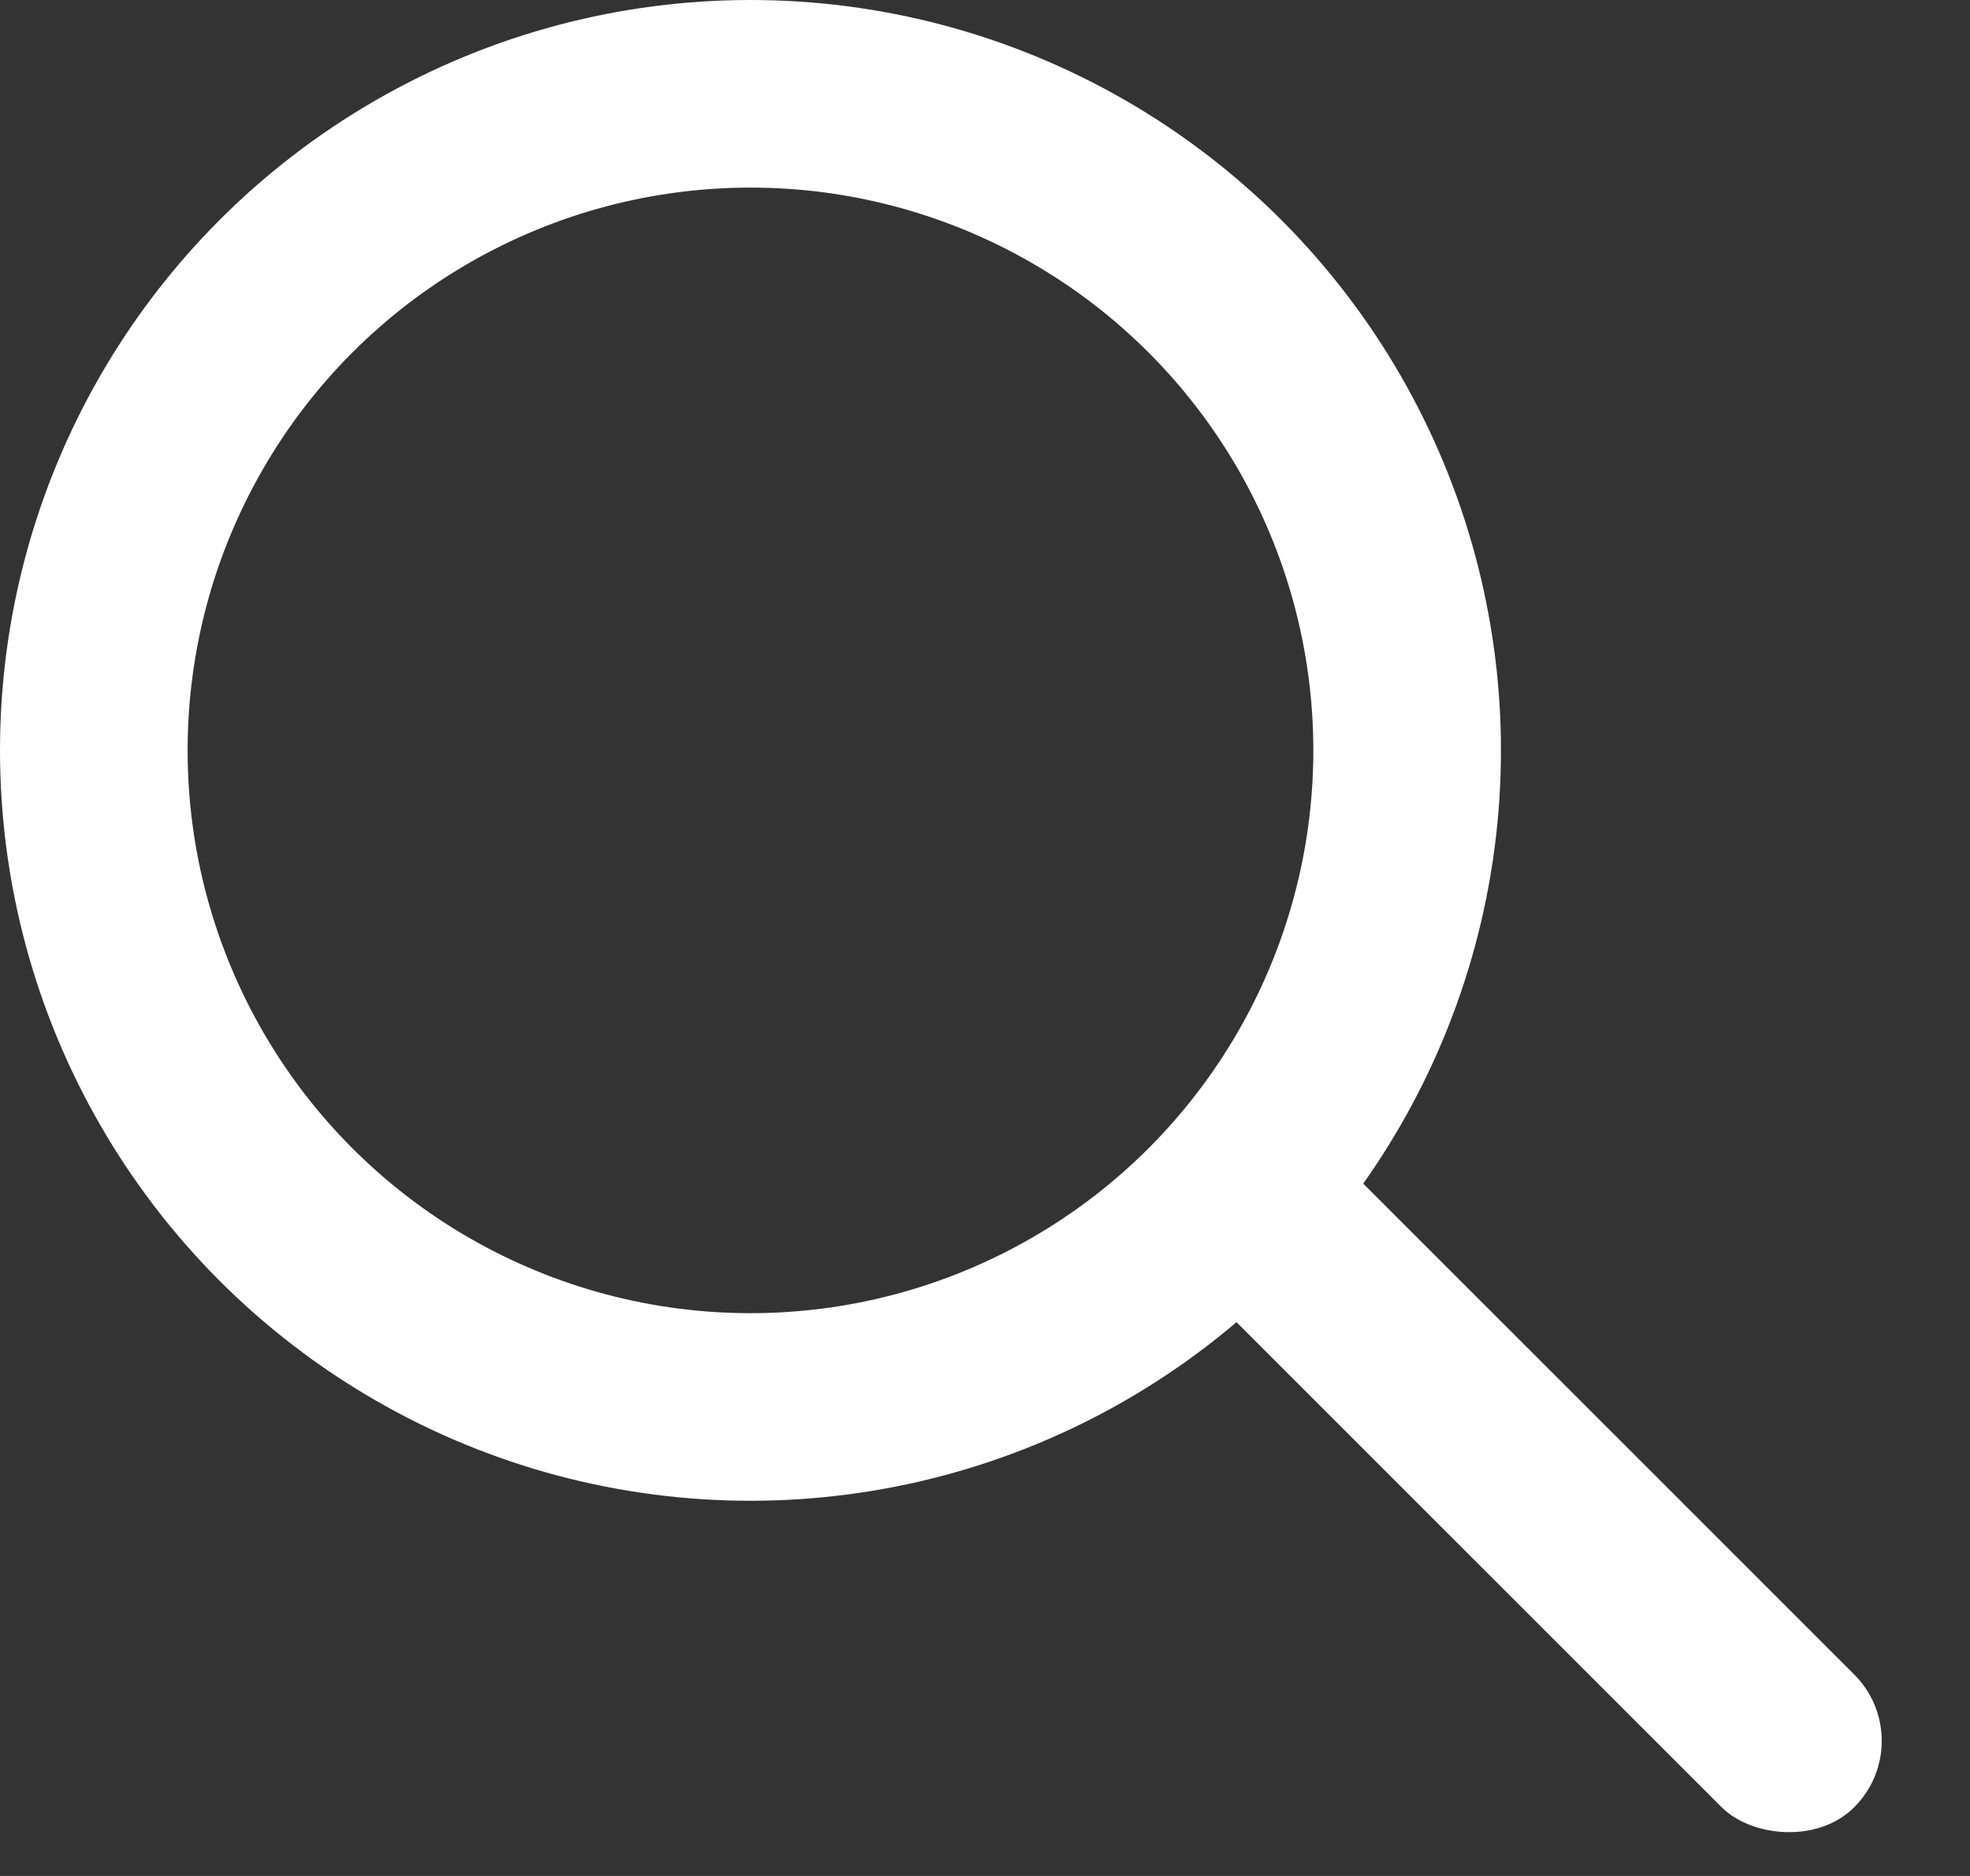
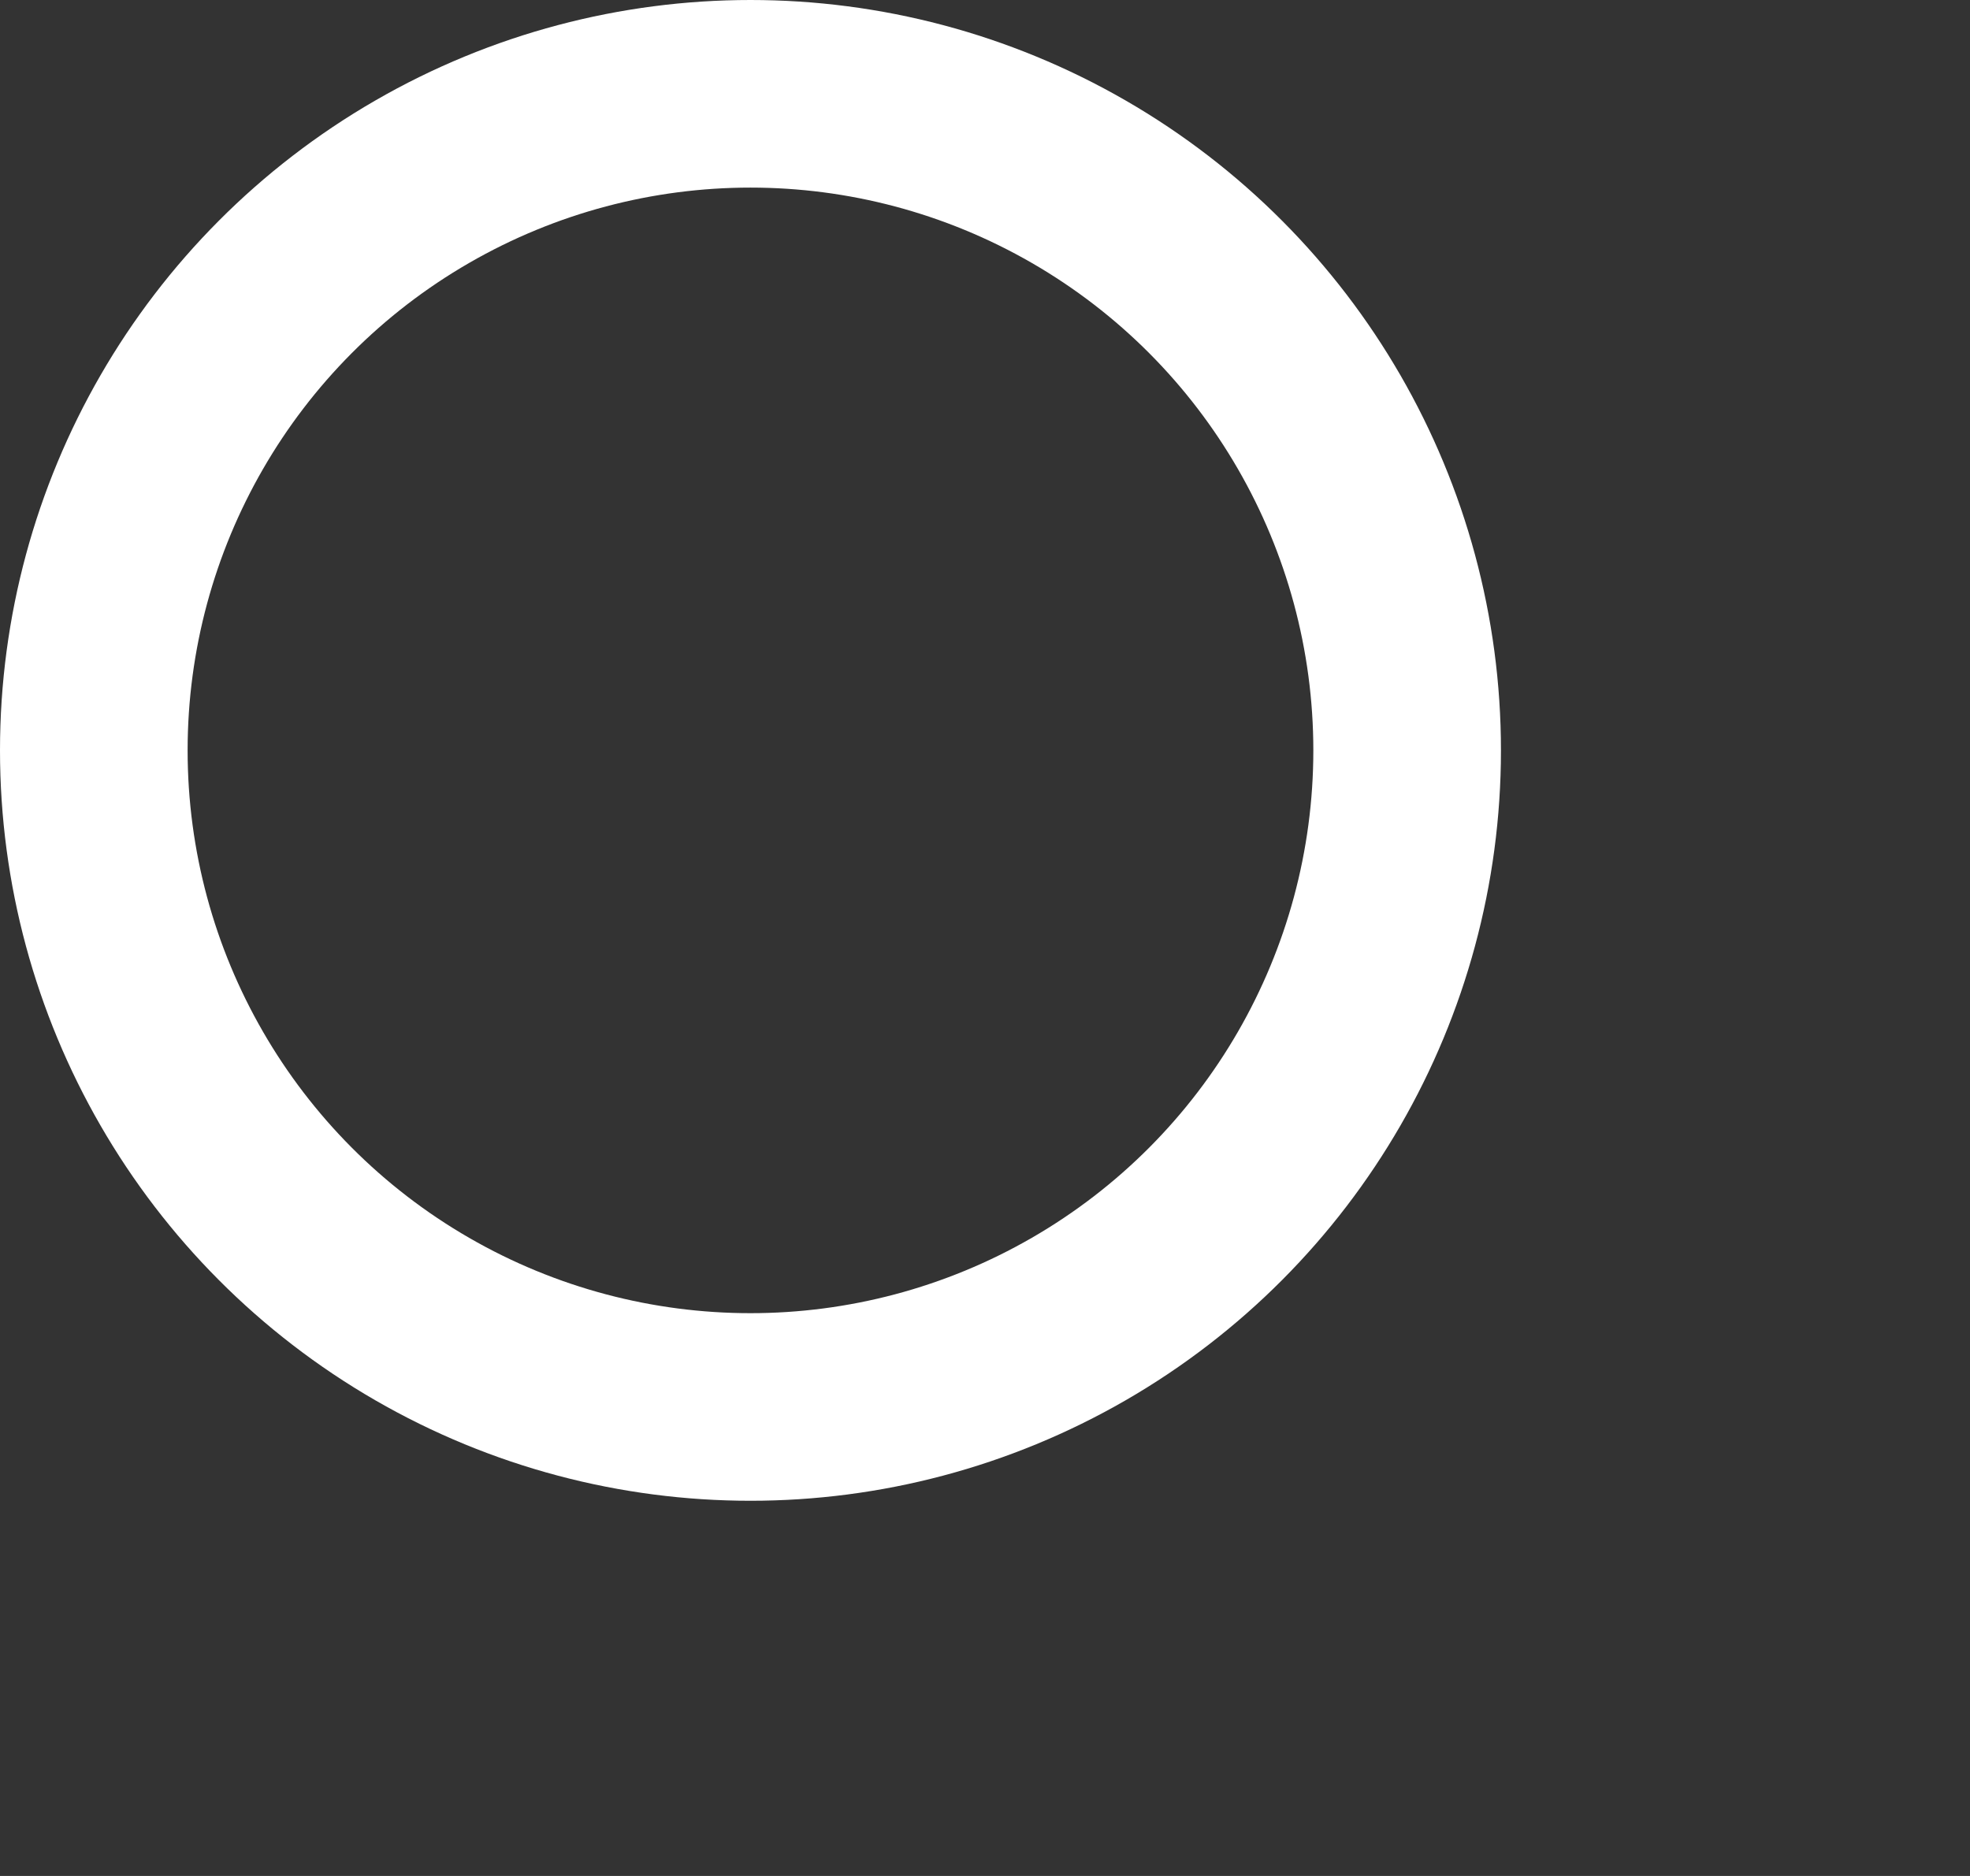
<svg xmlns="http://www.w3.org/2000/svg" width="21" height="20" viewBox="0 0 21 20" fill="none">
  <rect x="0" y="0" width="21" height="20" fill="#333333" stroke="none" />
  <circle cx="8" cy="8" r="7" stroke="white" stroke-width="2" />
-   <rect x="11.988" y="12.903" width="2" height="10" rx="1" transform="rotate(-45 11.988 12.903)" fill="white" />
</svg>